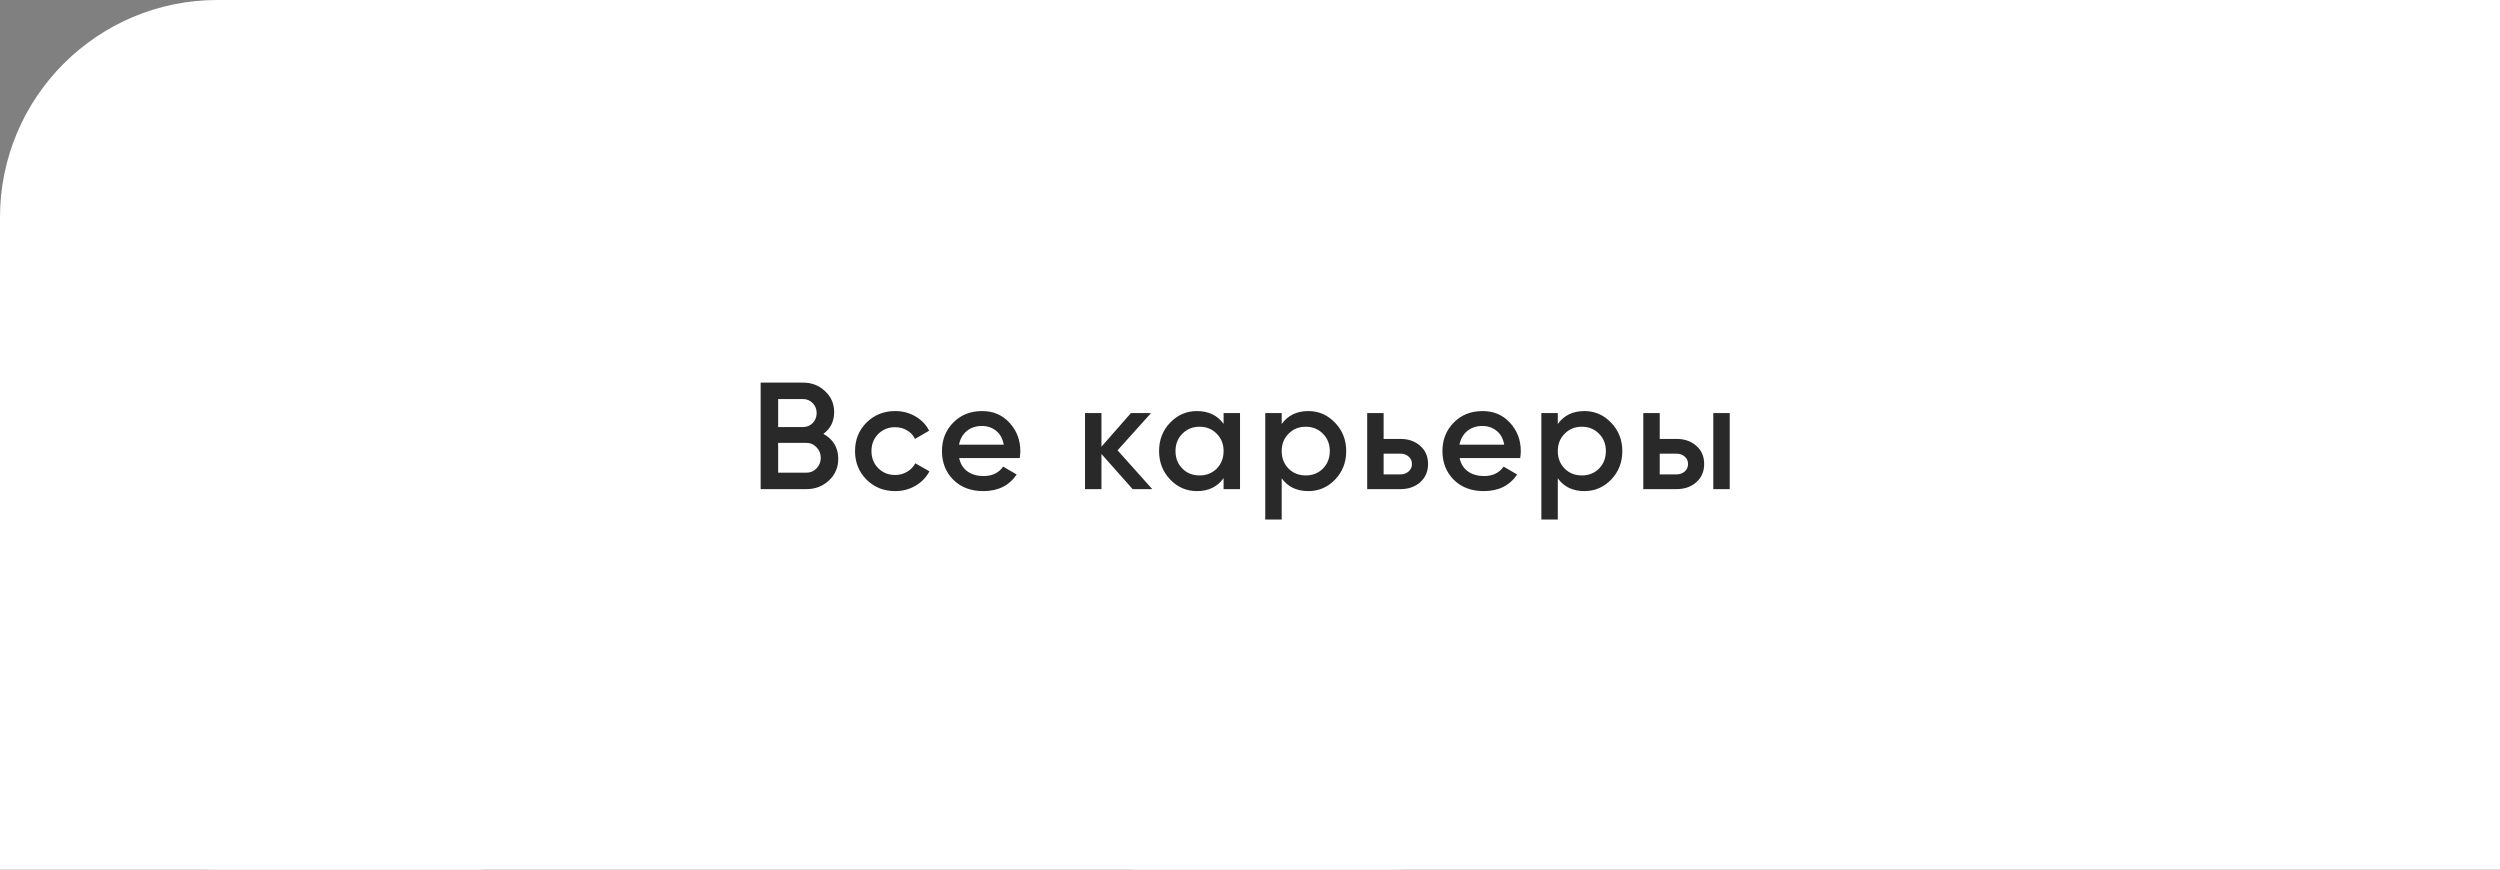
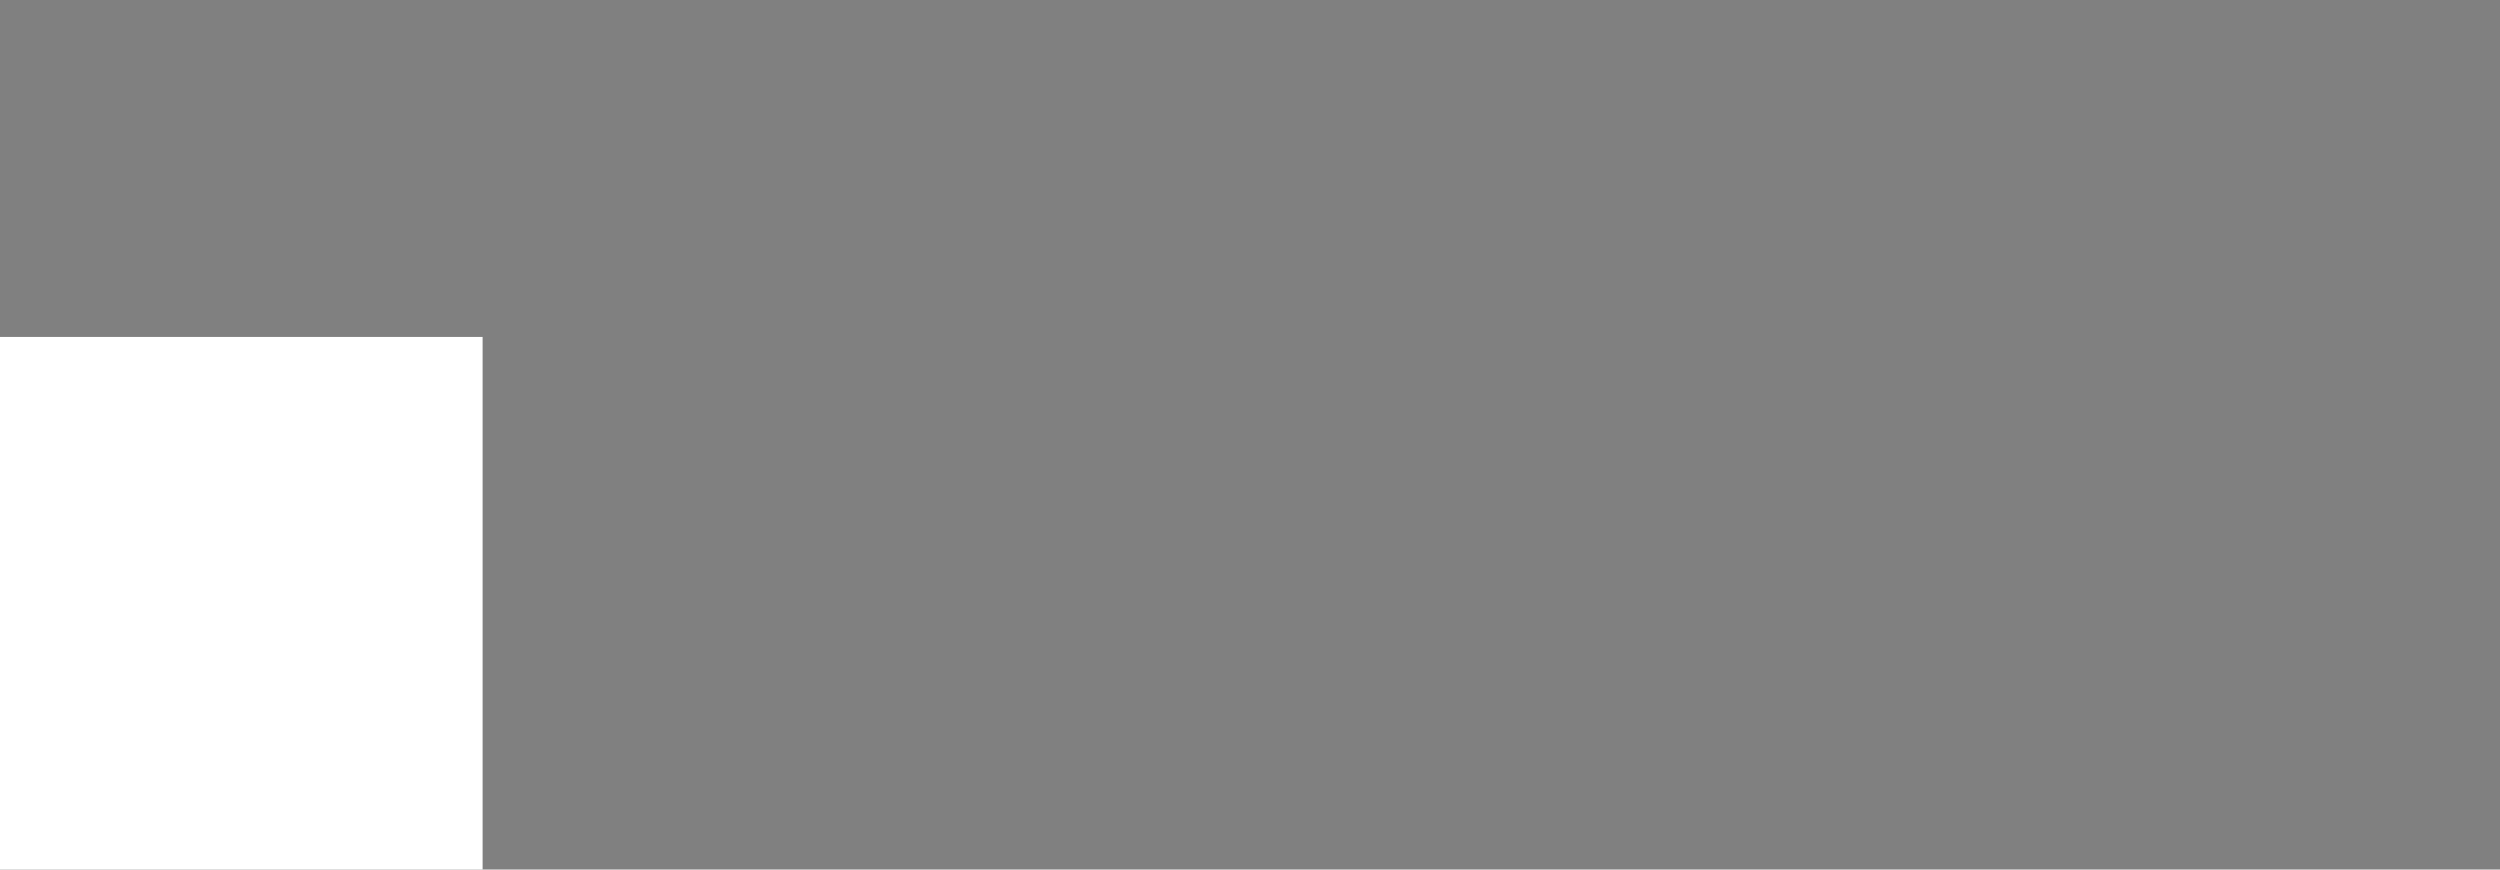
<svg xmlns="http://www.w3.org/2000/svg" width="230" height="80" viewBox="0 0 230 80" fill="none">
  <rect x="0" y="0" width="230" height="80" fill="#808080" stroke="none" />
-   <rect width="148" height="80" rx="20" fill="white" />
-   <rect x="104" width="126" height="80" fill="white" />
  <rect y="31" width="44.4" height="49" fill="white" />
-   <path d="M75.748 39.918C76.177 40.142 76.513 40.45 76.756 40.842C76.999 41.234 77.12 41.687 77.12 42.2C77.12 43.003 76.835 43.67 76.266 44.202C75.697 44.734 75.001 45 74.18 45H69.98V35.2H73.872C74.675 35.2 75.351 35.461 75.902 35.984C76.462 36.497 76.742 37.141 76.742 37.916C76.742 38.765 76.411 39.433 75.748 39.918ZM73.872 36.712H71.59V39.288H73.872C74.227 39.288 74.525 39.167 74.768 38.924C75.011 38.672 75.132 38.364 75.132 38C75.132 37.636 75.011 37.333 74.768 37.09C74.525 36.838 74.227 36.712 73.872 36.712ZM74.18 43.488C74.553 43.488 74.866 43.357 75.118 43.096C75.379 42.825 75.51 42.499 75.51 42.116C75.51 41.733 75.379 41.411 75.118 41.15C74.866 40.879 74.553 40.744 74.18 40.744H71.59V43.488H74.18ZM82.359 45.182C81.305 45.182 80.423 44.827 79.713 44.118C79.013 43.409 78.663 42.536 78.663 41.5C78.663 40.455 79.013 39.582 79.713 38.882C80.423 38.173 81.305 37.818 82.359 37.818C83.041 37.818 83.661 37.981 84.221 38.308C84.781 38.635 85.201 39.073 85.481 39.624L84.179 40.38C84.021 40.044 83.778 39.783 83.451 39.596C83.134 39.4 82.765 39.302 82.345 39.302C81.729 39.302 81.211 39.512 80.791 39.932C80.381 40.352 80.175 40.875 80.175 41.5C80.175 42.125 80.381 42.648 80.791 43.068C81.211 43.488 81.729 43.698 82.345 43.698C82.756 43.698 83.125 43.6 83.451 43.404C83.787 43.208 84.039 42.947 84.207 42.62L85.509 43.362C85.211 43.922 84.781 44.365 84.221 44.692C83.661 45.019 83.041 45.182 82.359 45.182ZM88.243 42.144C88.355 42.676 88.611 43.087 89.013 43.376C89.414 43.656 89.904 43.796 90.483 43.796C91.285 43.796 91.887 43.507 92.289 42.928L93.535 43.656C92.844 44.673 91.822 45.182 90.469 45.182C89.33 45.182 88.411 44.837 87.711 44.146C87.011 43.446 86.661 42.564 86.661 41.5C86.661 40.455 87.006 39.582 87.697 38.882C88.387 38.173 89.274 37.818 90.357 37.818C91.383 37.818 92.223 38.177 92.877 38.896C93.539 39.615 93.871 40.487 93.871 41.514C93.871 41.673 93.852 41.883 93.815 42.144H88.243ZM88.229 40.912H92.345C92.242 40.343 92.004 39.913 91.631 39.624C91.267 39.335 90.837 39.19 90.343 39.19C89.783 39.19 89.316 39.344 88.943 39.652C88.569 39.96 88.331 40.38 88.229 40.912ZM106.009 45H104.203L101.333 41.766V45H99.821V38H101.333V41.094L104.049 38H105.897L102.817 41.43L106.009 45ZM112.57 38H114.082V45H112.57V43.992C112 44.785 111.184 45.182 110.12 45.182C109.158 45.182 108.337 44.827 107.656 44.118C106.974 43.399 106.634 42.527 106.634 41.5C106.634 40.464 106.974 39.591 107.656 38.882C108.337 38.173 109.158 37.818 110.12 37.818C111.184 37.818 112 38.21 112.57 38.994V38ZM108.776 43.11C109.196 43.53 109.723 43.74 110.358 43.74C110.992 43.74 111.52 43.53 111.94 43.11C112.36 42.681 112.57 42.144 112.57 41.5C112.57 40.856 112.36 40.324 111.94 39.904C111.52 39.475 110.992 39.26 110.358 39.26C109.723 39.26 109.196 39.475 108.776 39.904C108.356 40.324 108.146 40.856 108.146 41.5C108.146 42.144 108.356 42.681 108.776 43.11ZM120.366 37.818C121.327 37.818 122.149 38.177 122.83 38.896C123.511 39.605 123.852 40.473 123.852 41.5C123.852 42.536 123.511 43.409 122.83 44.118C122.149 44.827 121.327 45.182 120.366 45.182C119.302 45.182 118.485 44.79 117.916 44.006V47.8H116.404V38H117.916V39.008C118.485 38.215 119.302 37.818 120.366 37.818ZM118.546 43.11C118.966 43.53 119.493 43.74 120.128 43.74C120.763 43.74 121.29 43.53 121.71 43.11C122.13 42.681 122.34 42.144 122.34 41.5C122.34 40.856 122.13 40.324 121.71 39.904C121.29 39.475 120.763 39.26 120.128 39.26C119.493 39.26 118.966 39.475 118.546 39.904C118.126 40.324 117.916 40.856 117.916 41.5C117.916 42.144 118.126 42.681 118.546 43.11ZM128.834 40.38C129.581 40.38 130.192 40.595 130.668 41.024C131.144 41.444 131.382 41.999 131.382 42.69C131.382 43.371 131.144 43.927 130.668 44.356C130.192 44.785 129.581 45 128.834 45H125.782V38H127.294V40.38H128.834ZM128.848 43.642C129.147 43.642 129.394 43.553 129.59 43.376C129.796 43.199 129.898 42.97 129.898 42.69C129.898 42.401 129.796 42.172 129.59 42.004C129.394 41.827 129.147 41.738 128.848 41.738H127.294V43.642H128.848ZM134.286 42.144C134.398 42.676 134.655 43.087 135.056 43.376C135.458 43.656 135.948 43.796 136.526 43.796C137.329 43.796 137.931 43.507 138.332 42.928L139.578 43.656C138.888 44.673 137.866 45.182 136.512 45.182C135.374 45.182 134.454 44.837 133.754 44.146C133.054 43.446 132.704 42.564 132.704 41.5C132.704 40.455 133.05 39.582 133.74 38.882C134.431 38.173 135.318 37.818 136.4 37.818C137.427 37.818 138.267 38.177 138.92 38.896C139.583 39.615 139.914 40.487 139.914 41.514C139.914 41.673 139.896 41.883 139.858 42.144H134.286ZM134.272 40.912H138.388C138.286 40.343 138.048 39.913 137.674 39.624C137.31 39.335 136.881 39.19 136.386 39.19C135.826 39.19 135.36 39.344 134.986 39.652C134.613 39.96 134.375 40.38 134.272 40.912ZM145.767 37.818C146.728 37.818 147.549 38.177 148.231 38.896C148.912 39.605 149.253 40.473 149.253 41.5C149.253 42.536 148.912 43.409 148.231 44.118C147.549 44.827 146.728 45.182 145.767 45.182C144.703 45.182 143.886 44.79 143.317 44.006V47.8H141.805V38H143.317V39.008C143.886 38.215 144.703 37.818 145.767 37.818ZM143.947 43.11C144.367 43.53 144.894 43.74 145.529 43.74C146.163 43.74 146.691 43.53 147.111 43.11C147.531 42.681 147.741 42.144 147.741 41.5C147.741 40.856 147.531 40.324 147.111 39.904C146.691 39.475 146.163 39.26 145.529 39.26C144.894 39.26 144.367 39.475 143.947 39.904C143.527 40.324 143.317 40.856 143.317 41.5C143.317 42.144 143.527 42.681 143.947 43.11ZM154.235 40.38C154.982 40.38 155.593 40.595 156.069 41.024C156.545 41.444 156.783 41.999 156.783 42.69C156.783 43.371 156.545 43.927 156.069 44.356C155.593 44.785 154.982 45 154.235 45H151.183V38H152.695V40.38H154.235ZM157.623 38H159.135V45H157.623V38ZM154.249 43.642C154.548 43.642 154.795 43.553 154.991 43.376C155.197 43.199 155.299 42.97 155.299 42.69C155.299 42.401 155.197 42.172 154.991 42.004C154.795 41.827 154.548 41.738 154.249 41.738H152.695V43.642H154.249Z" fill="#292929" />
</svg>